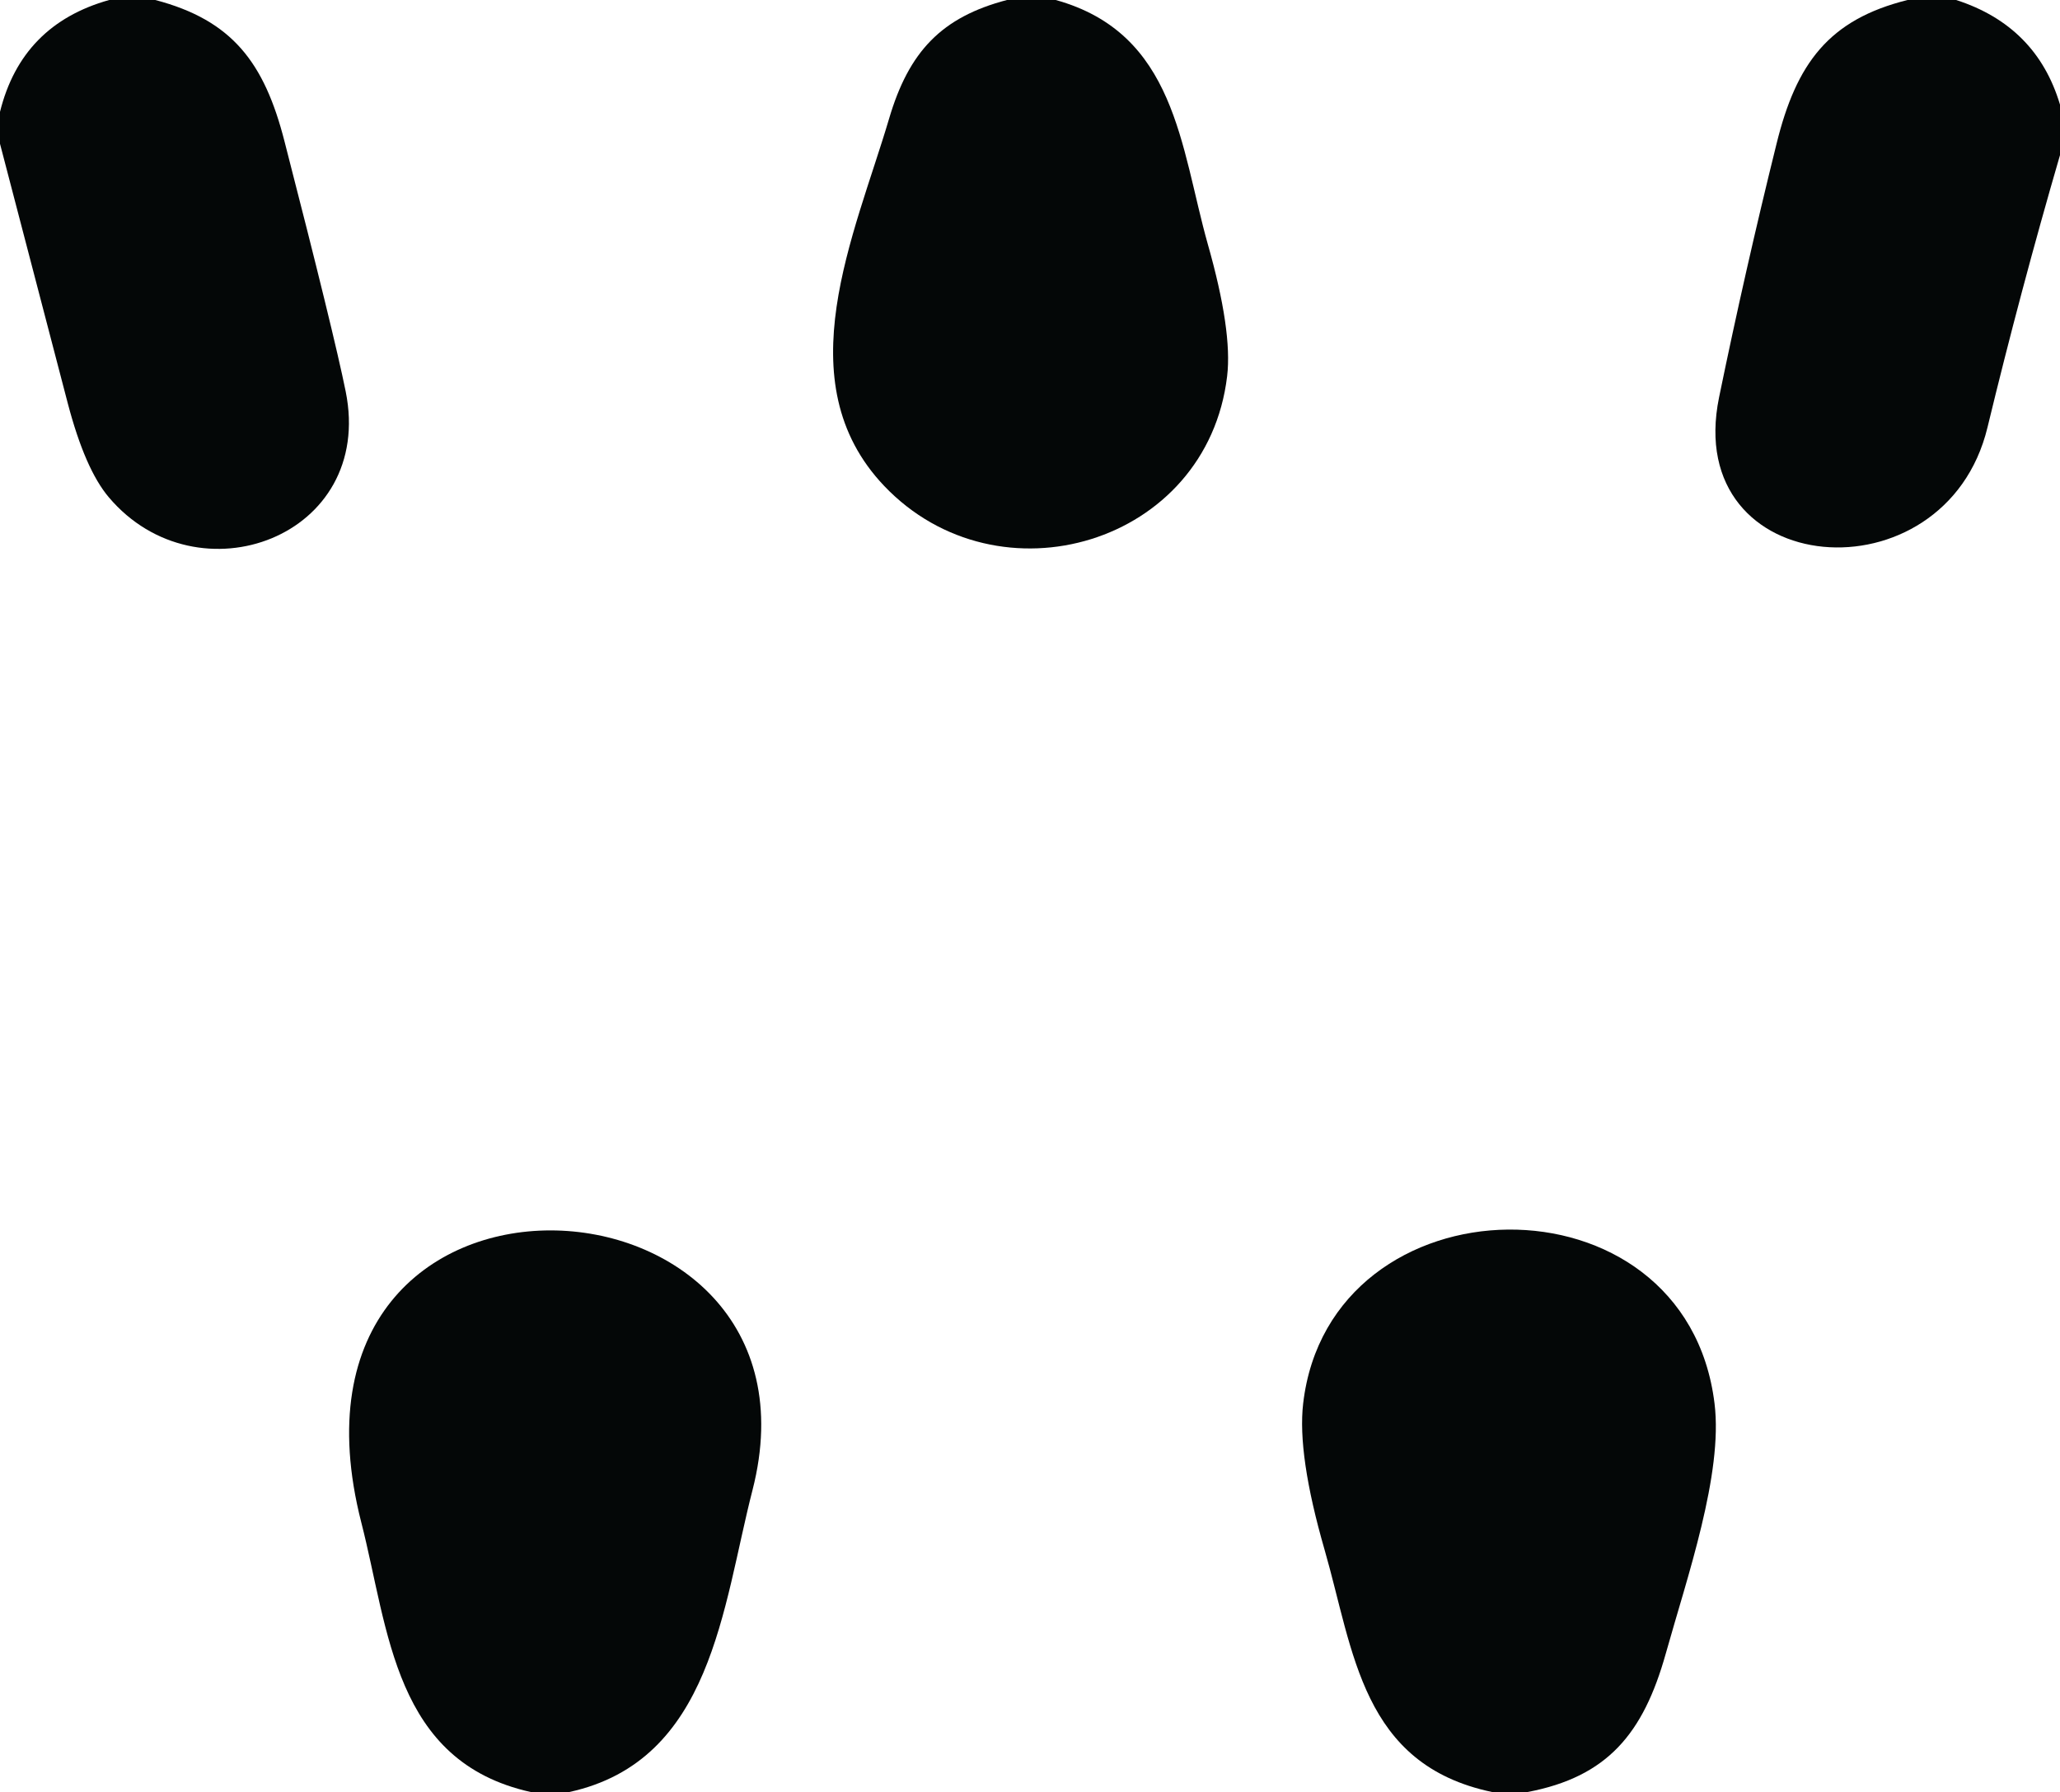
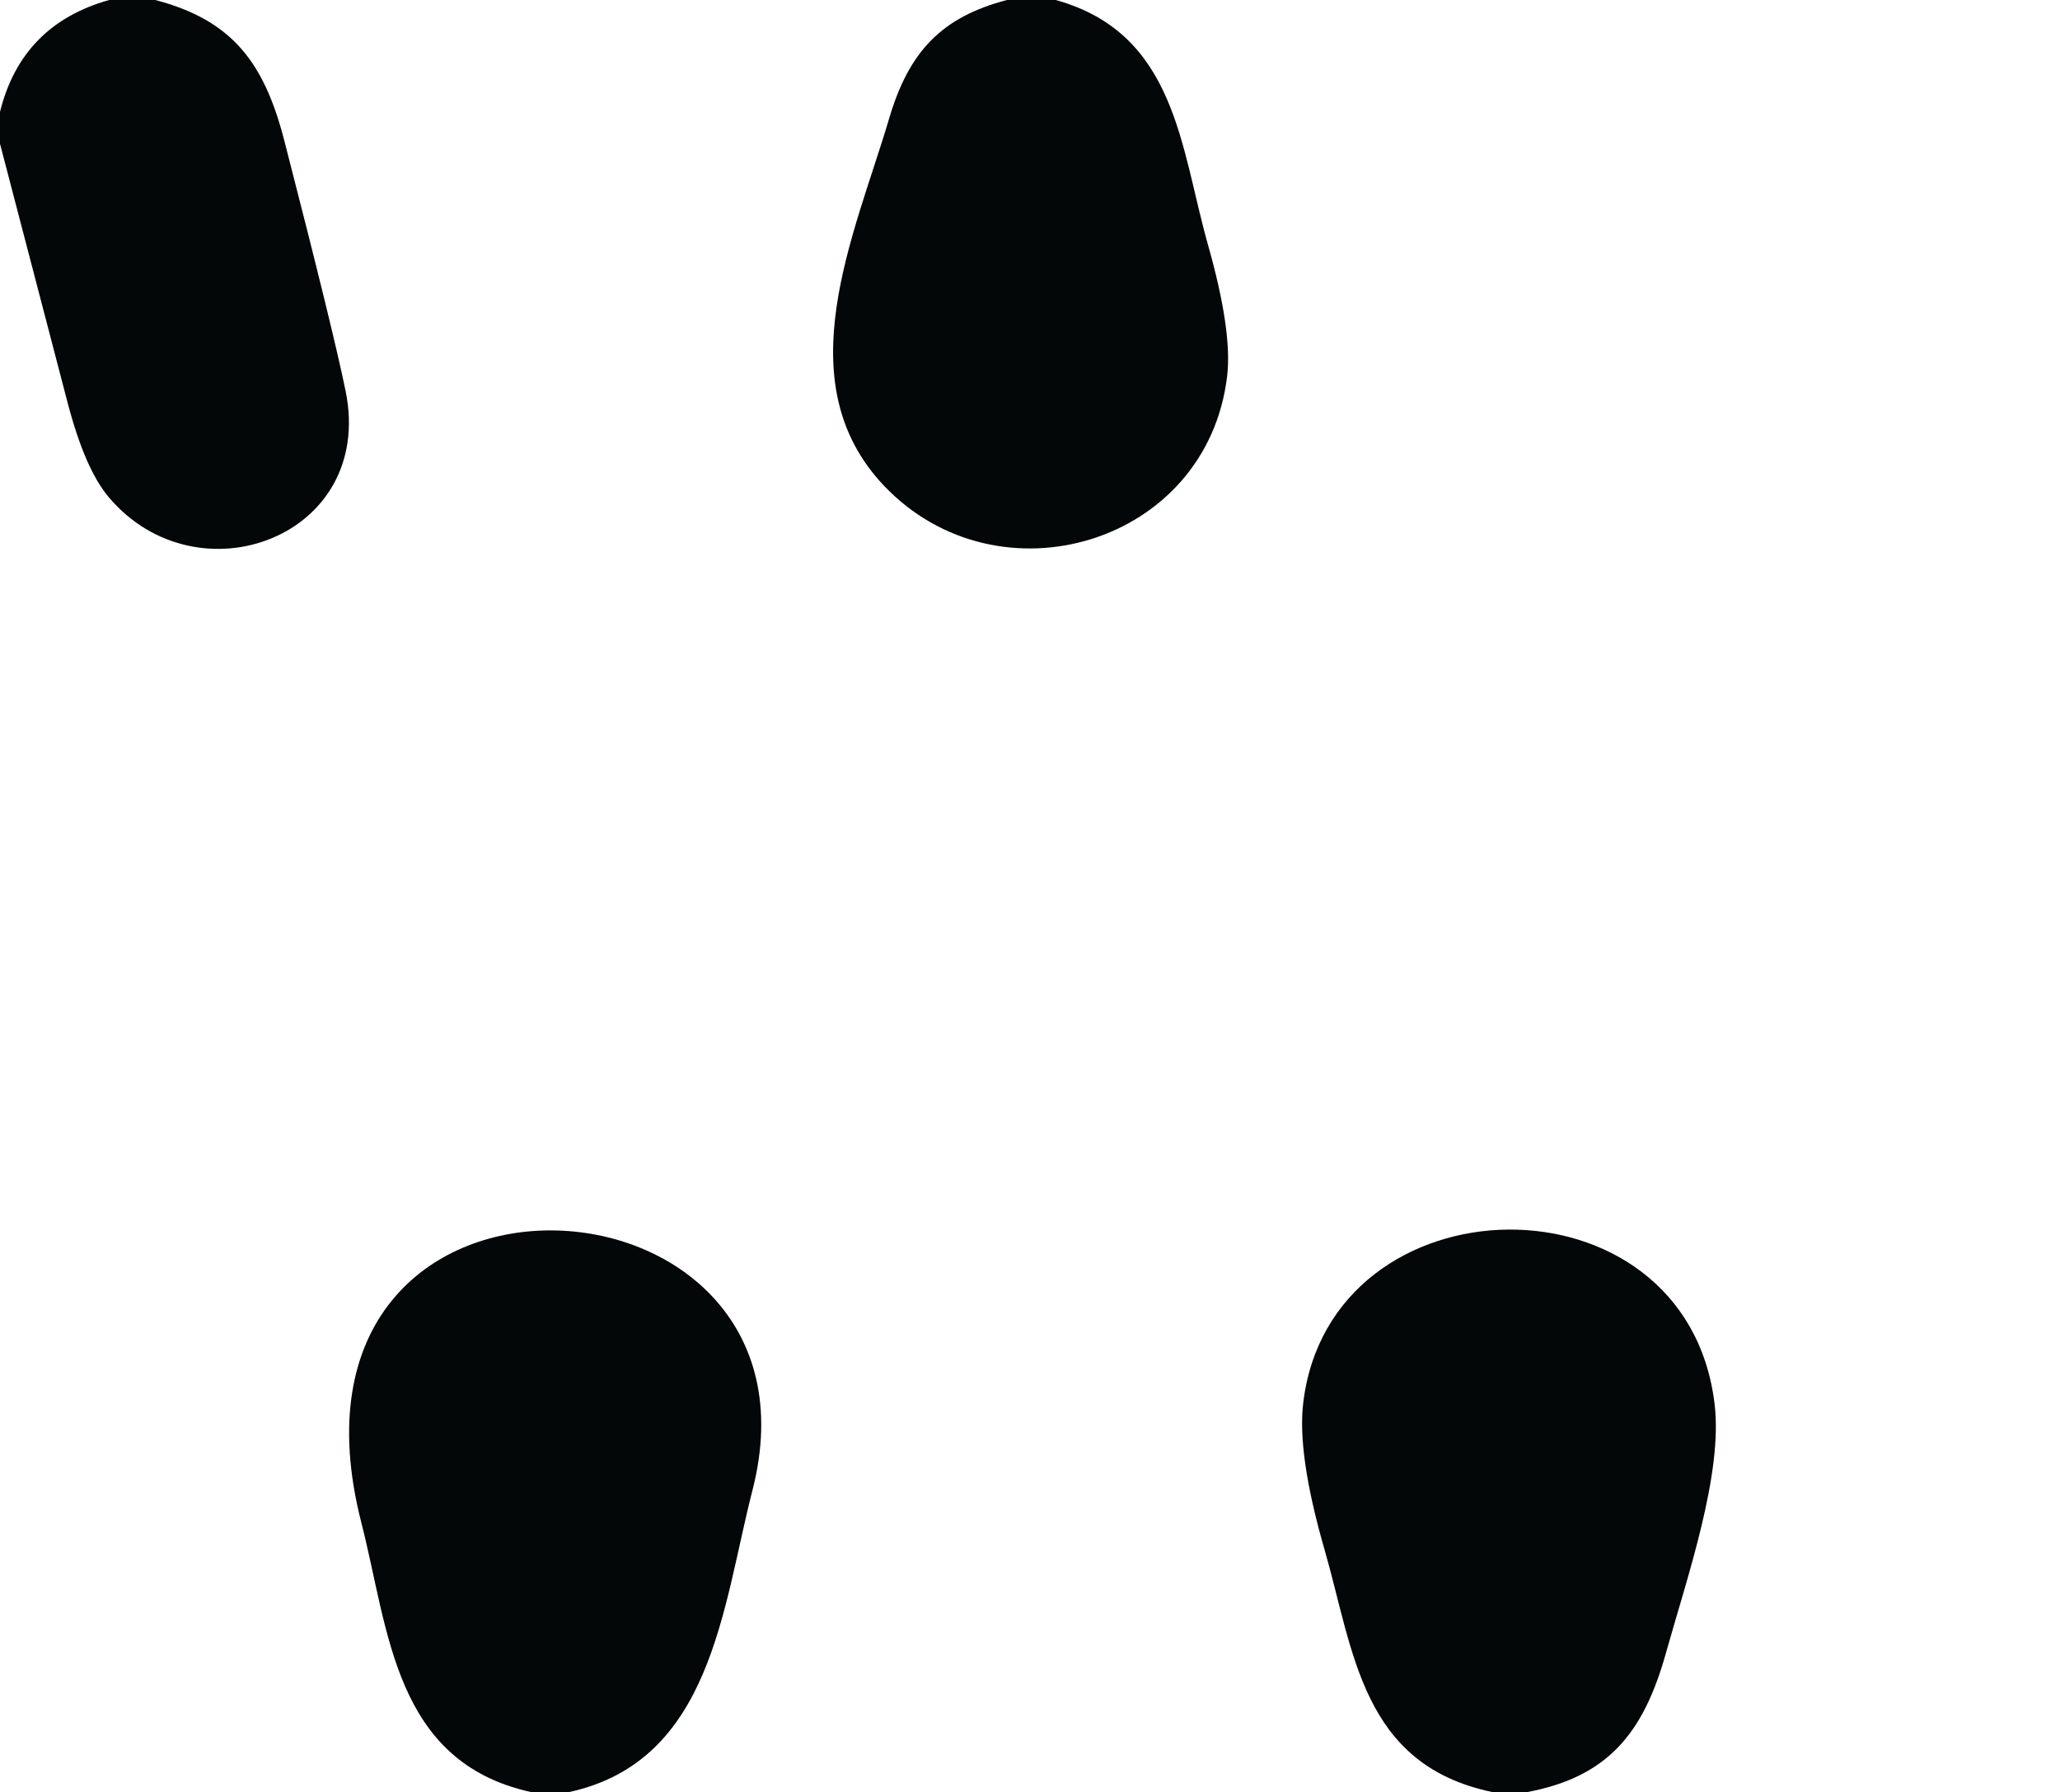
<svg xmlns="http://www.w3.org/2000/svg" viewBox="0.00 0.00 100.00 87.00" version="1.1">
  <path d="M 5.30 0.00   L 7.54 0.00   C 11.27 0.98 12.83 3.03 13.81 6.86   Q 16.21 16.18 16.78 19.00   C 18.21 26.06 9.60 29.25 5.28 24.14   Q 4.13 22.78 3.29 19.58   Q 1.65 13.29 0.00 6.98   L 0.00 5.43   Q 1.05 1.19 5.30 0.00   Z" fill="#040707" />
  <path d="M 48.88 0.00   L 51.25 0.00   C 57.08 1.62 57.30 7.13 58.63 11.85   Q 59.83 16.07 59.57 18.26   C 58.60 26.43 48.47 29.42 42.92 23.59   C 38.11 18.53 41.49 11.41 43.16 5.76   C 44.12 2.50 45.71 0.83 48.88 0.00   Z" fill="#040707" />
-   <path d="M 92.60 0.00   L 94.96 0.00   Q 98.86 1.26 100.00 5.08   L 100.00 7.53   Q 98.08 14.13 96.48 20.75   C 94.43 29.23 81.62 28.21 83.45 19.29   Q 84.72 13.11 86.24 6.98   C 87.20 3.07 88.78 0.95 92.60 0.00   Z" fill="#040707" />
  <path d="M 27.64 87.00   L 25.76 87.00   C 19.12 85.52 18.88 79.15 17.54 73.92   C 12.56 54.46 40.70 56.08 36.53 72.34   C 35.07 78.01 34.57 85.48 27.64 87.00   Z" fill="#040707" />
  <path d="M 74.16 87.00   L 72.43 87.00   C 66.09 85.67 65.72 80.16 64.30 75.24   Q 62.97 70.63 63.26 68.14   C 64.55 57.06 81.83 56.70 83.23 68.14   C 83.65 71.56 81.90 76.57 80.86 80.29   C 79.77 84.17 78.03 86.26 74.16 87.00   Z" fill="#040707" />
</svg>